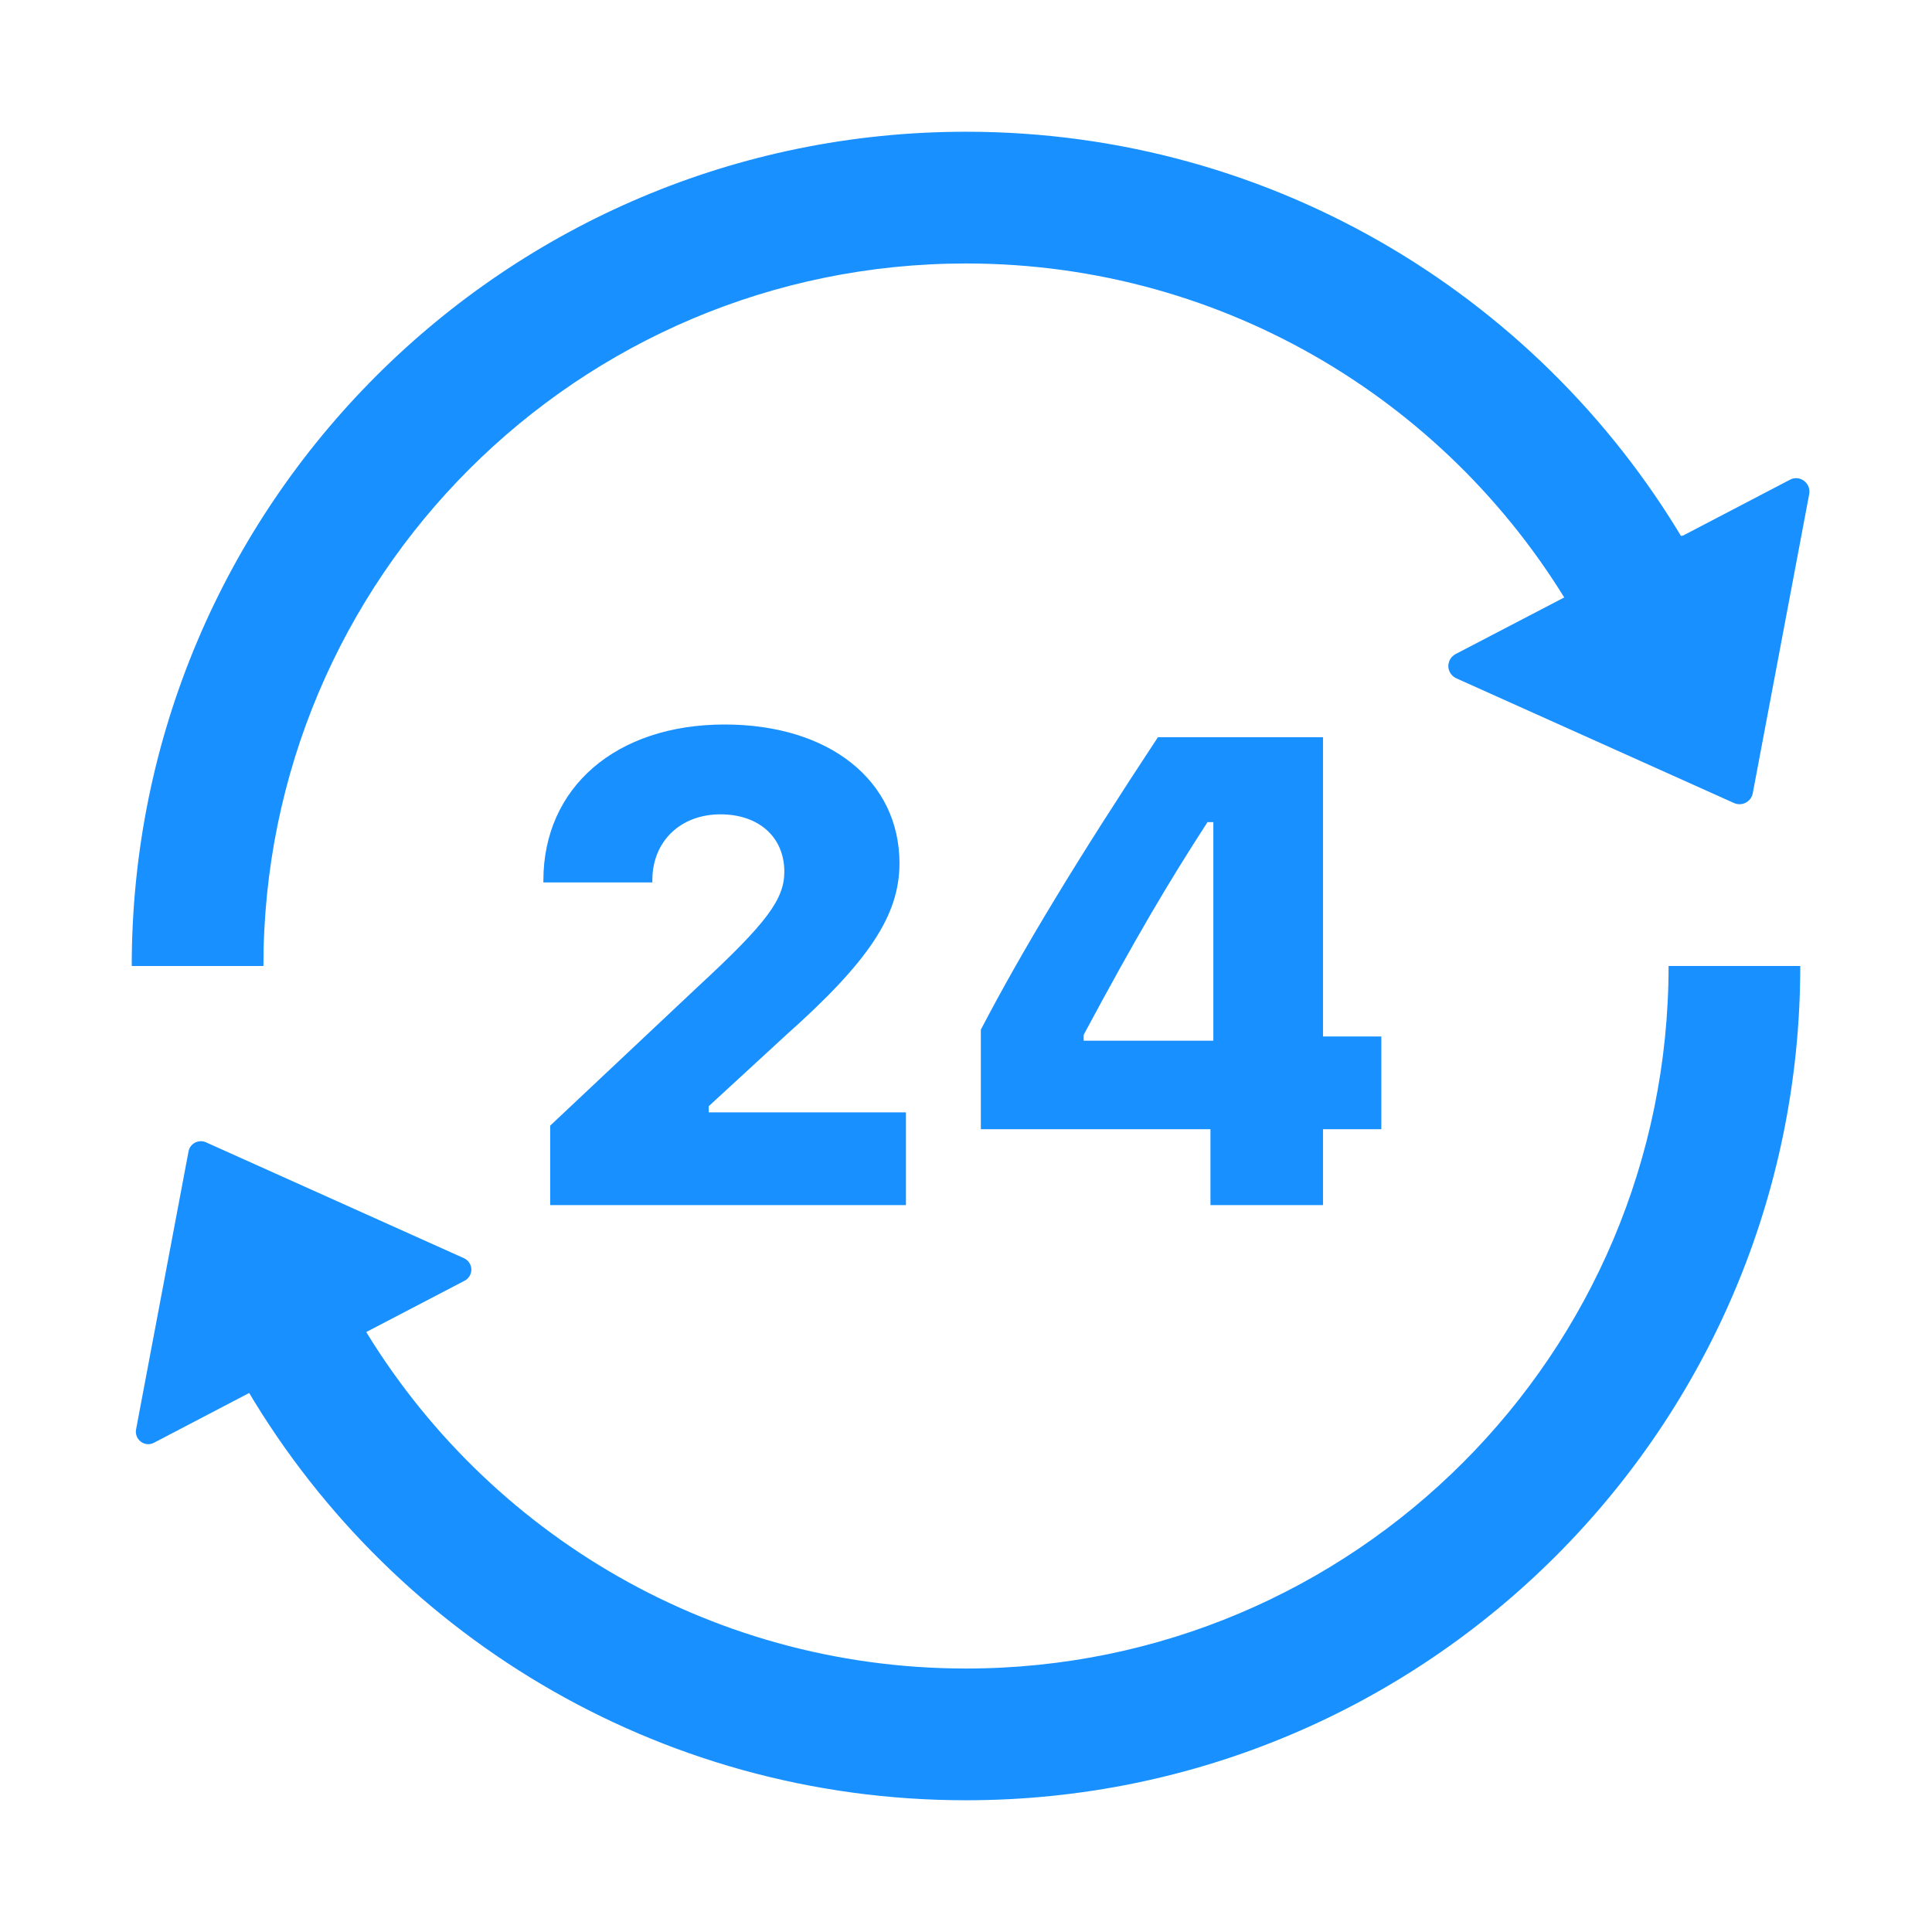
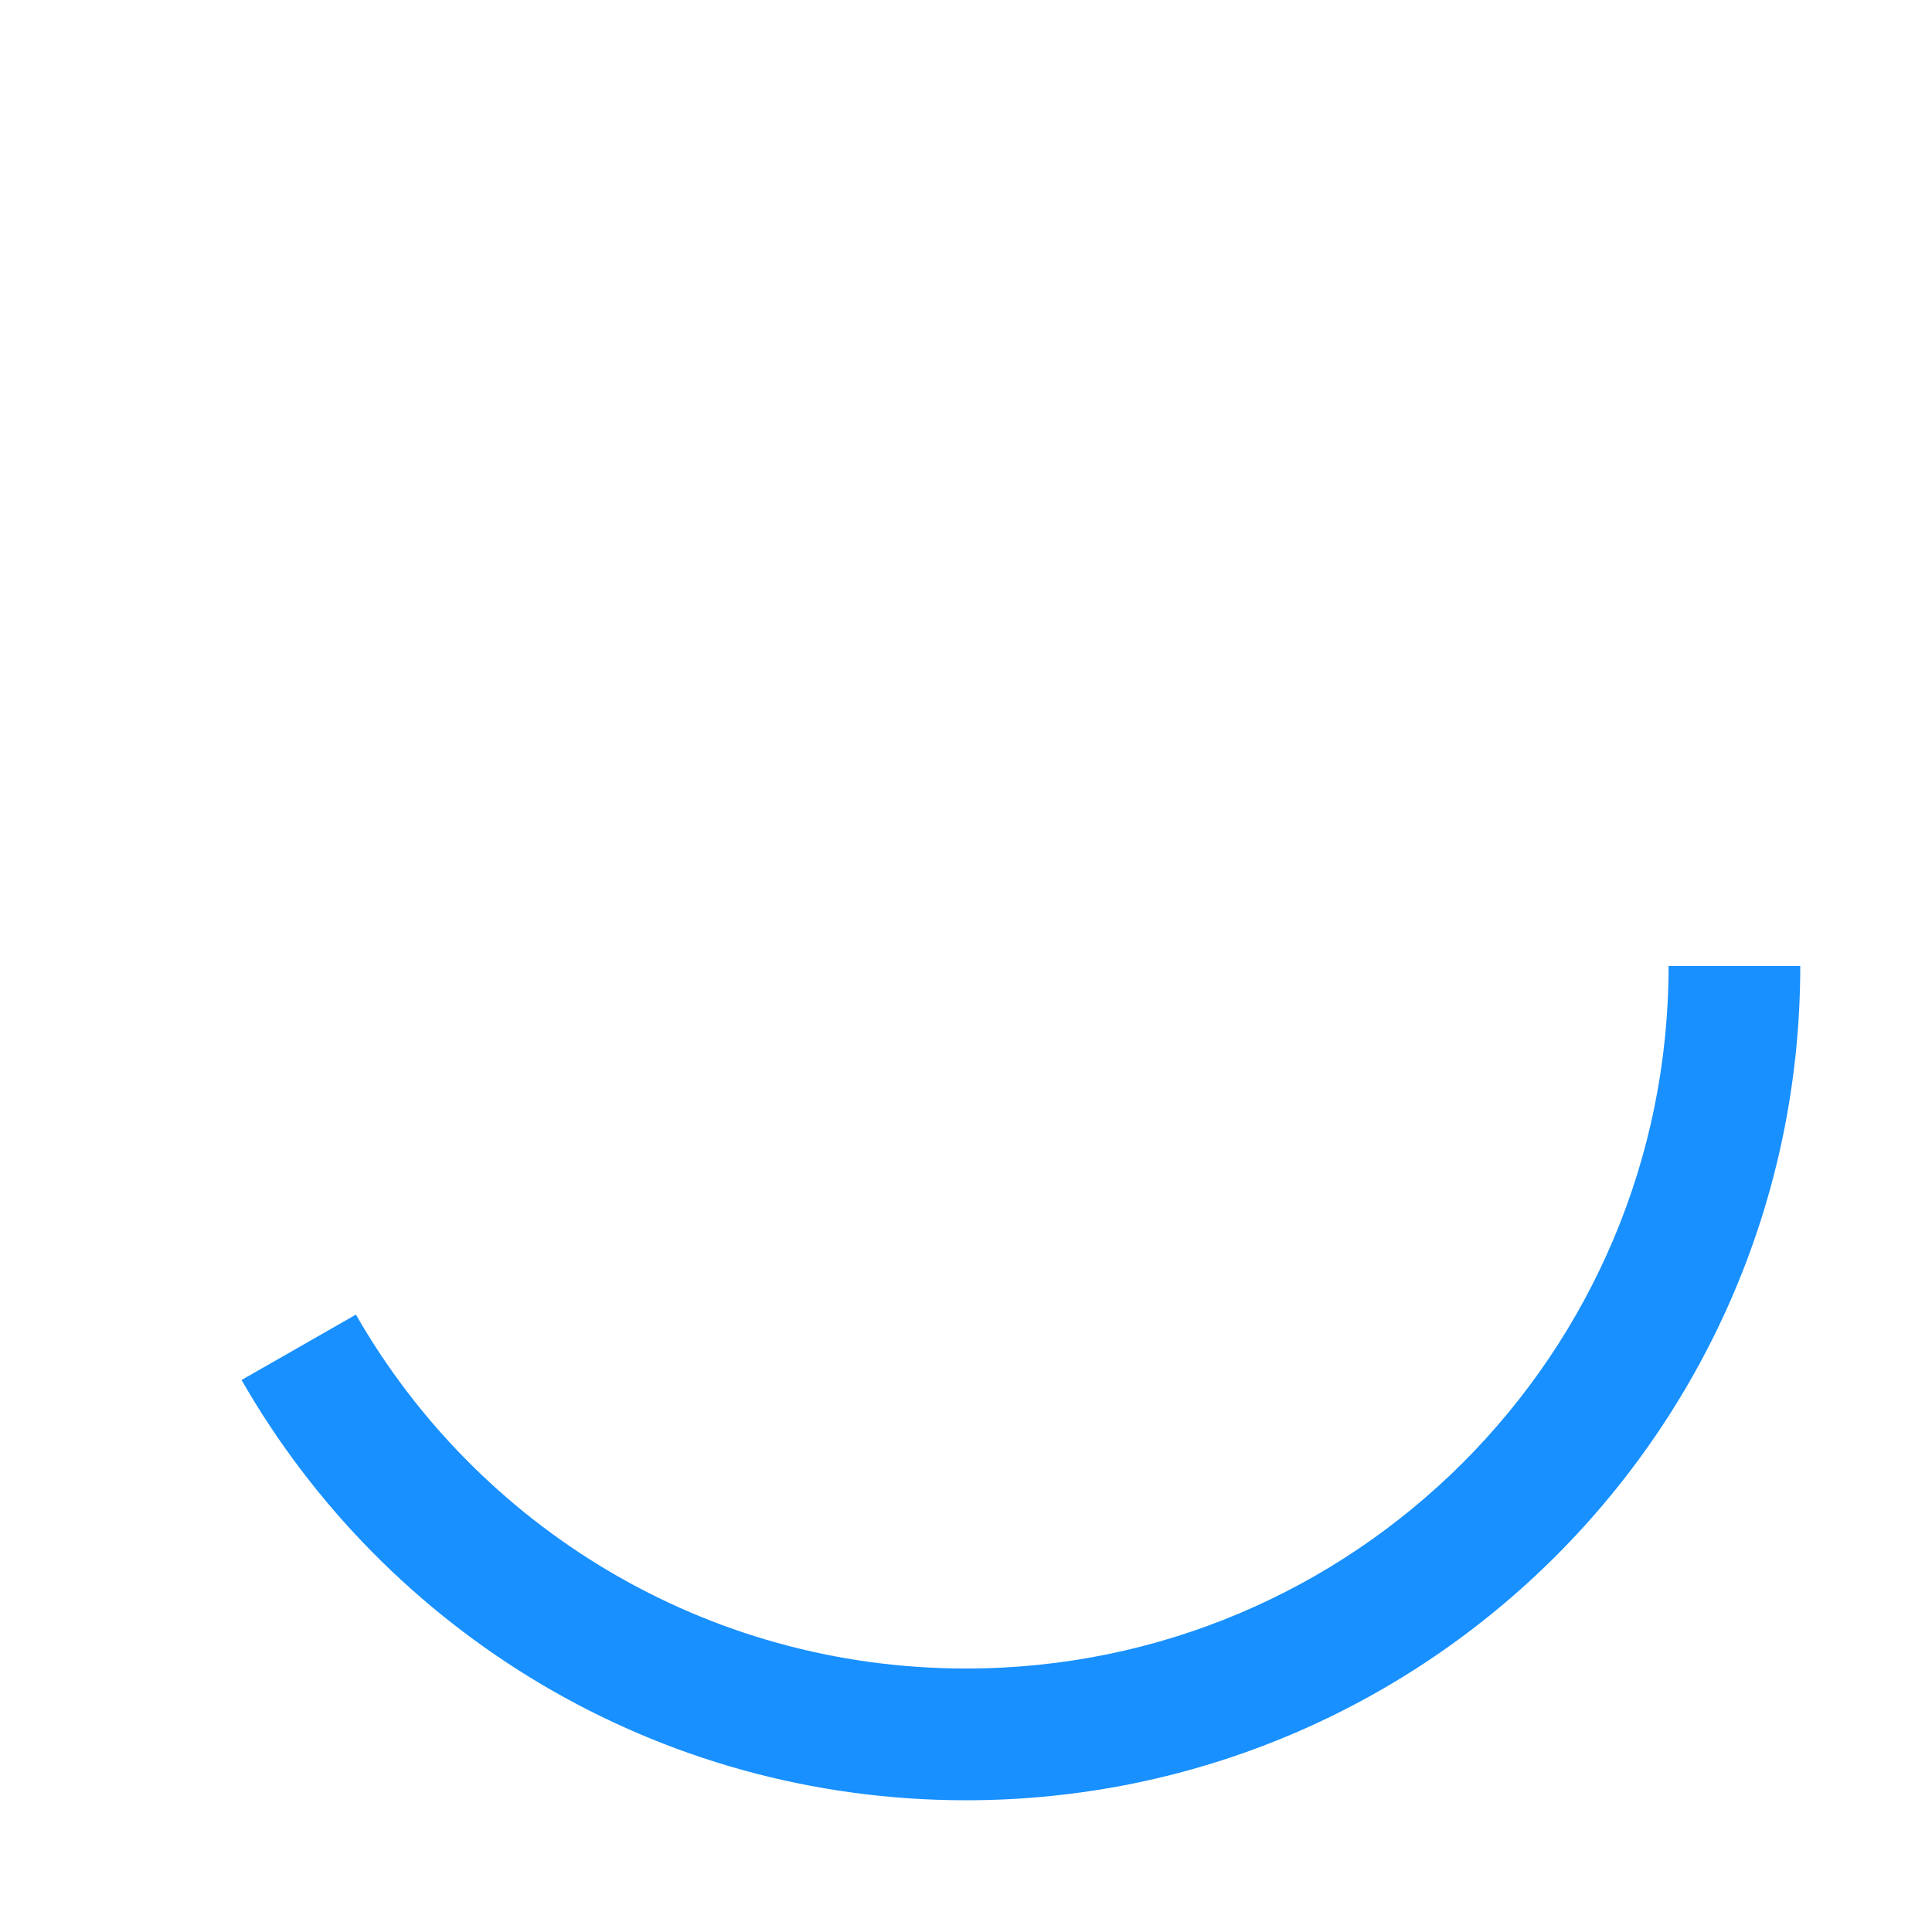
<svg xmlns="http://www.w3.org/2000/svg" width="32" height="32" viewBox="0 0 32 32" fill="none">
-   <path fill-rule="evenodd" clip-rule="evenodd" d="M26.105 10.226C24.099 6.723 20.325 4.364 16 4.364C9.573 4.364 4.363 9.573 4.363 16H2.182C2.182 8.368 8.368 2.182 16 2.182C21.136 2.182 25.618 4.984 27.999 9.143L26.105 10.226Z" fill="#1890FF" />
-   <path d="M25.998 9.849L24.11 10.833C24.073 10.853 24.041 10.882 24.02 10.918C23.999 10.954 23.988 10.996 23.989 11.038C23.99 11.08 24.003 11.12 24.027 11.155C24.05 11.19 24.083 11.218 24.121 11.235L28.721 13.301C28.852 13.359 29.005 13.28 29.031 13.14L29.966 8.185C30 8.001 29.808 7.858 29.645 7.947L27.876 8.871C27.135 8.995 26.444 9.471 25.998 9.849Z" fill="#1890FF" />
  <path fill-rule="evenodd" clip-rule="evenodd" d="M5.895 21.774C7.901 25.277 11.675 27.636 16 27.636C22.427 27.636 27.637 22.427 27.637 16L29.818 16C29.818 23.632 23.632 29.818 16 29.818C10.864 29.818 6.382 27.016 4.001 22.857L5.895 21.774Z" fill="#1890FF" />
-   <path d="M5.941 22.128L7.695 21.213C7.73 21.195 7.758 21.168 7.778 21.134C7.798 21.101 7.808 21.062 7.807 21.023C7.806 20.984 7.794 20.947 7.772 20.914C7.751 20.882 7.72 20.856 7.685 20.84L3.411 18.92C3.289 18.866 3.147 18.94 3.123 19.07L2.254 23.674C2.222 23.845 2.4 23.978 2.553 23.895L4.196 23.036C4.884 22.921 5.527 22.479 5.941 22.128Z" fill="#1890FF" />
-   <path d="M20.049 19.96V18.703H16.246V17.054C16.95 15.706 17.841 14.24 19.179 12.21H21.913V17.167H22.879V18.703H21.913V19.96H20.049ZM17.949 17.14V17.237H20.097V13.617H20C19.34 14.637 18.819 15.518 17.949 17.14Z" fill="#1890FF" />
-   <path d="M9 14.584C9 13.042 10.203 12 12.002 12C13.737 12 14.898 12.929 14.898 14.299C14.898 15.158 14.393 15.921 13.018 17.145L11.739 18.322V18.424H15.005V19.96H9.113V18.644L11.562 16.34C12.701 15.287 12.991 14.895 12.991 14.438C12.991 13.869 12.572 13.488 11.933 13.488C11.267 13.488 10.805 13.939 10.805 14.578V14.616H9V14.584Z" fill="#1890FF" />
</svg>